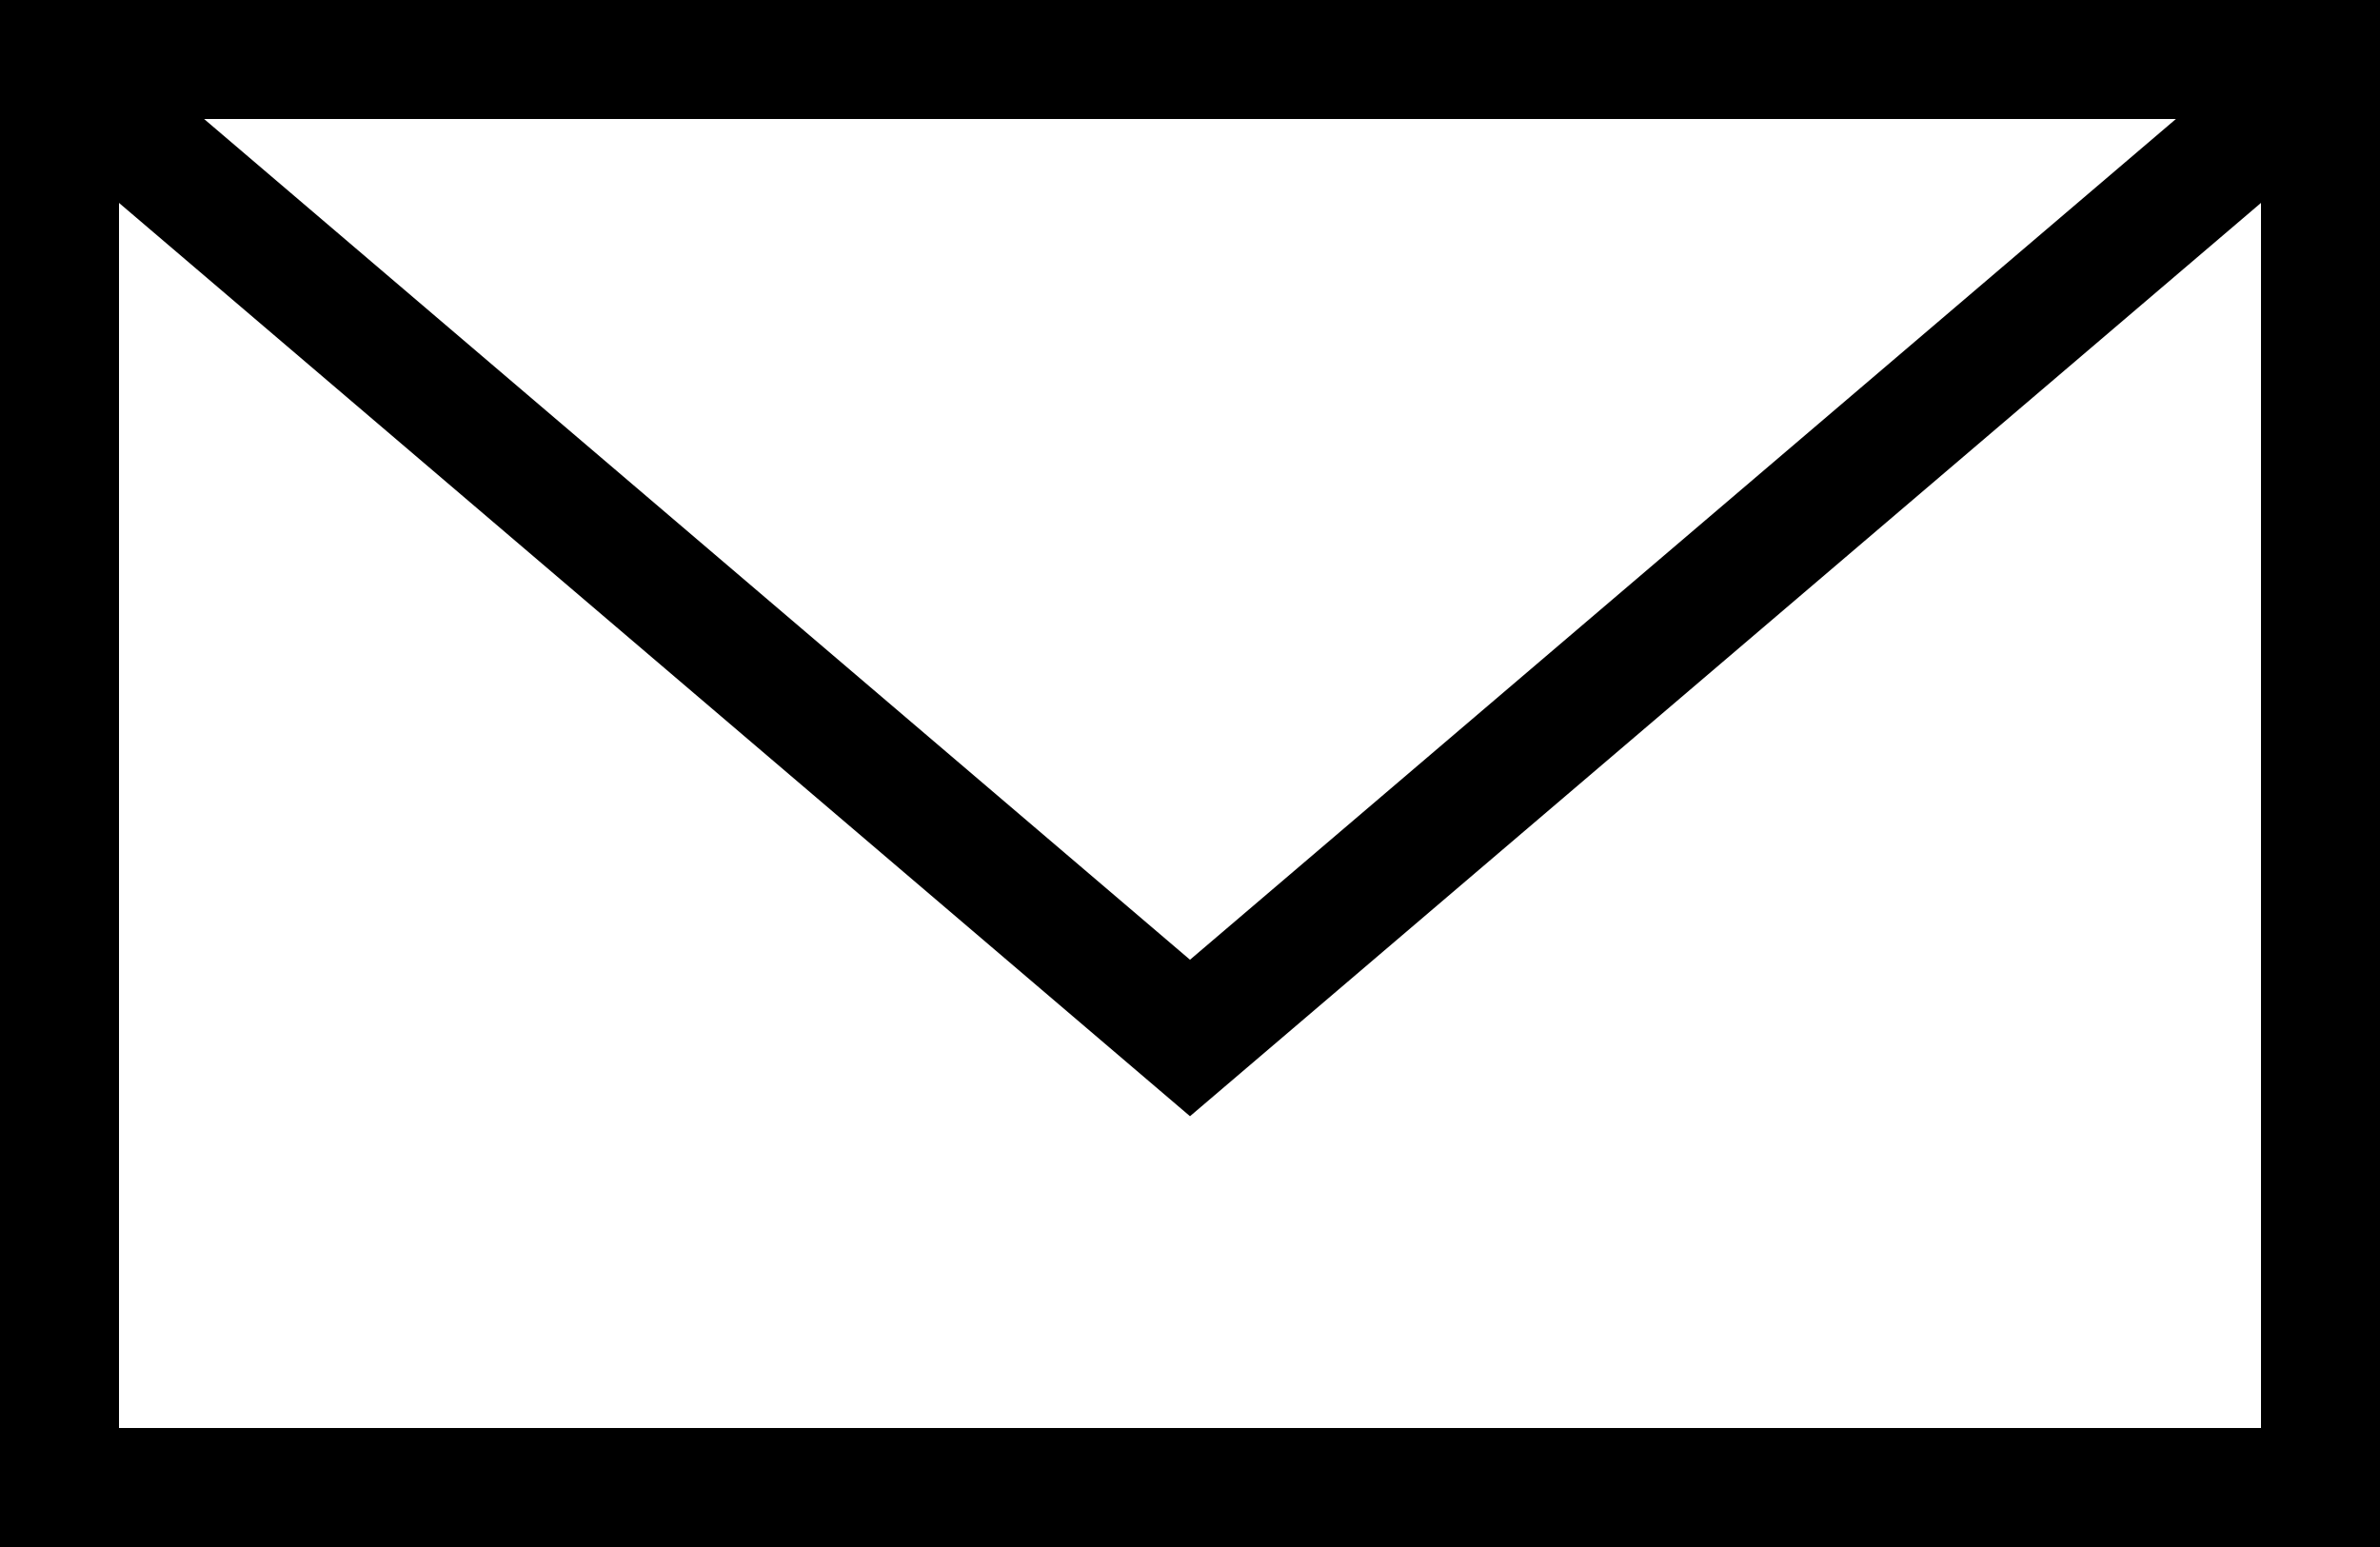
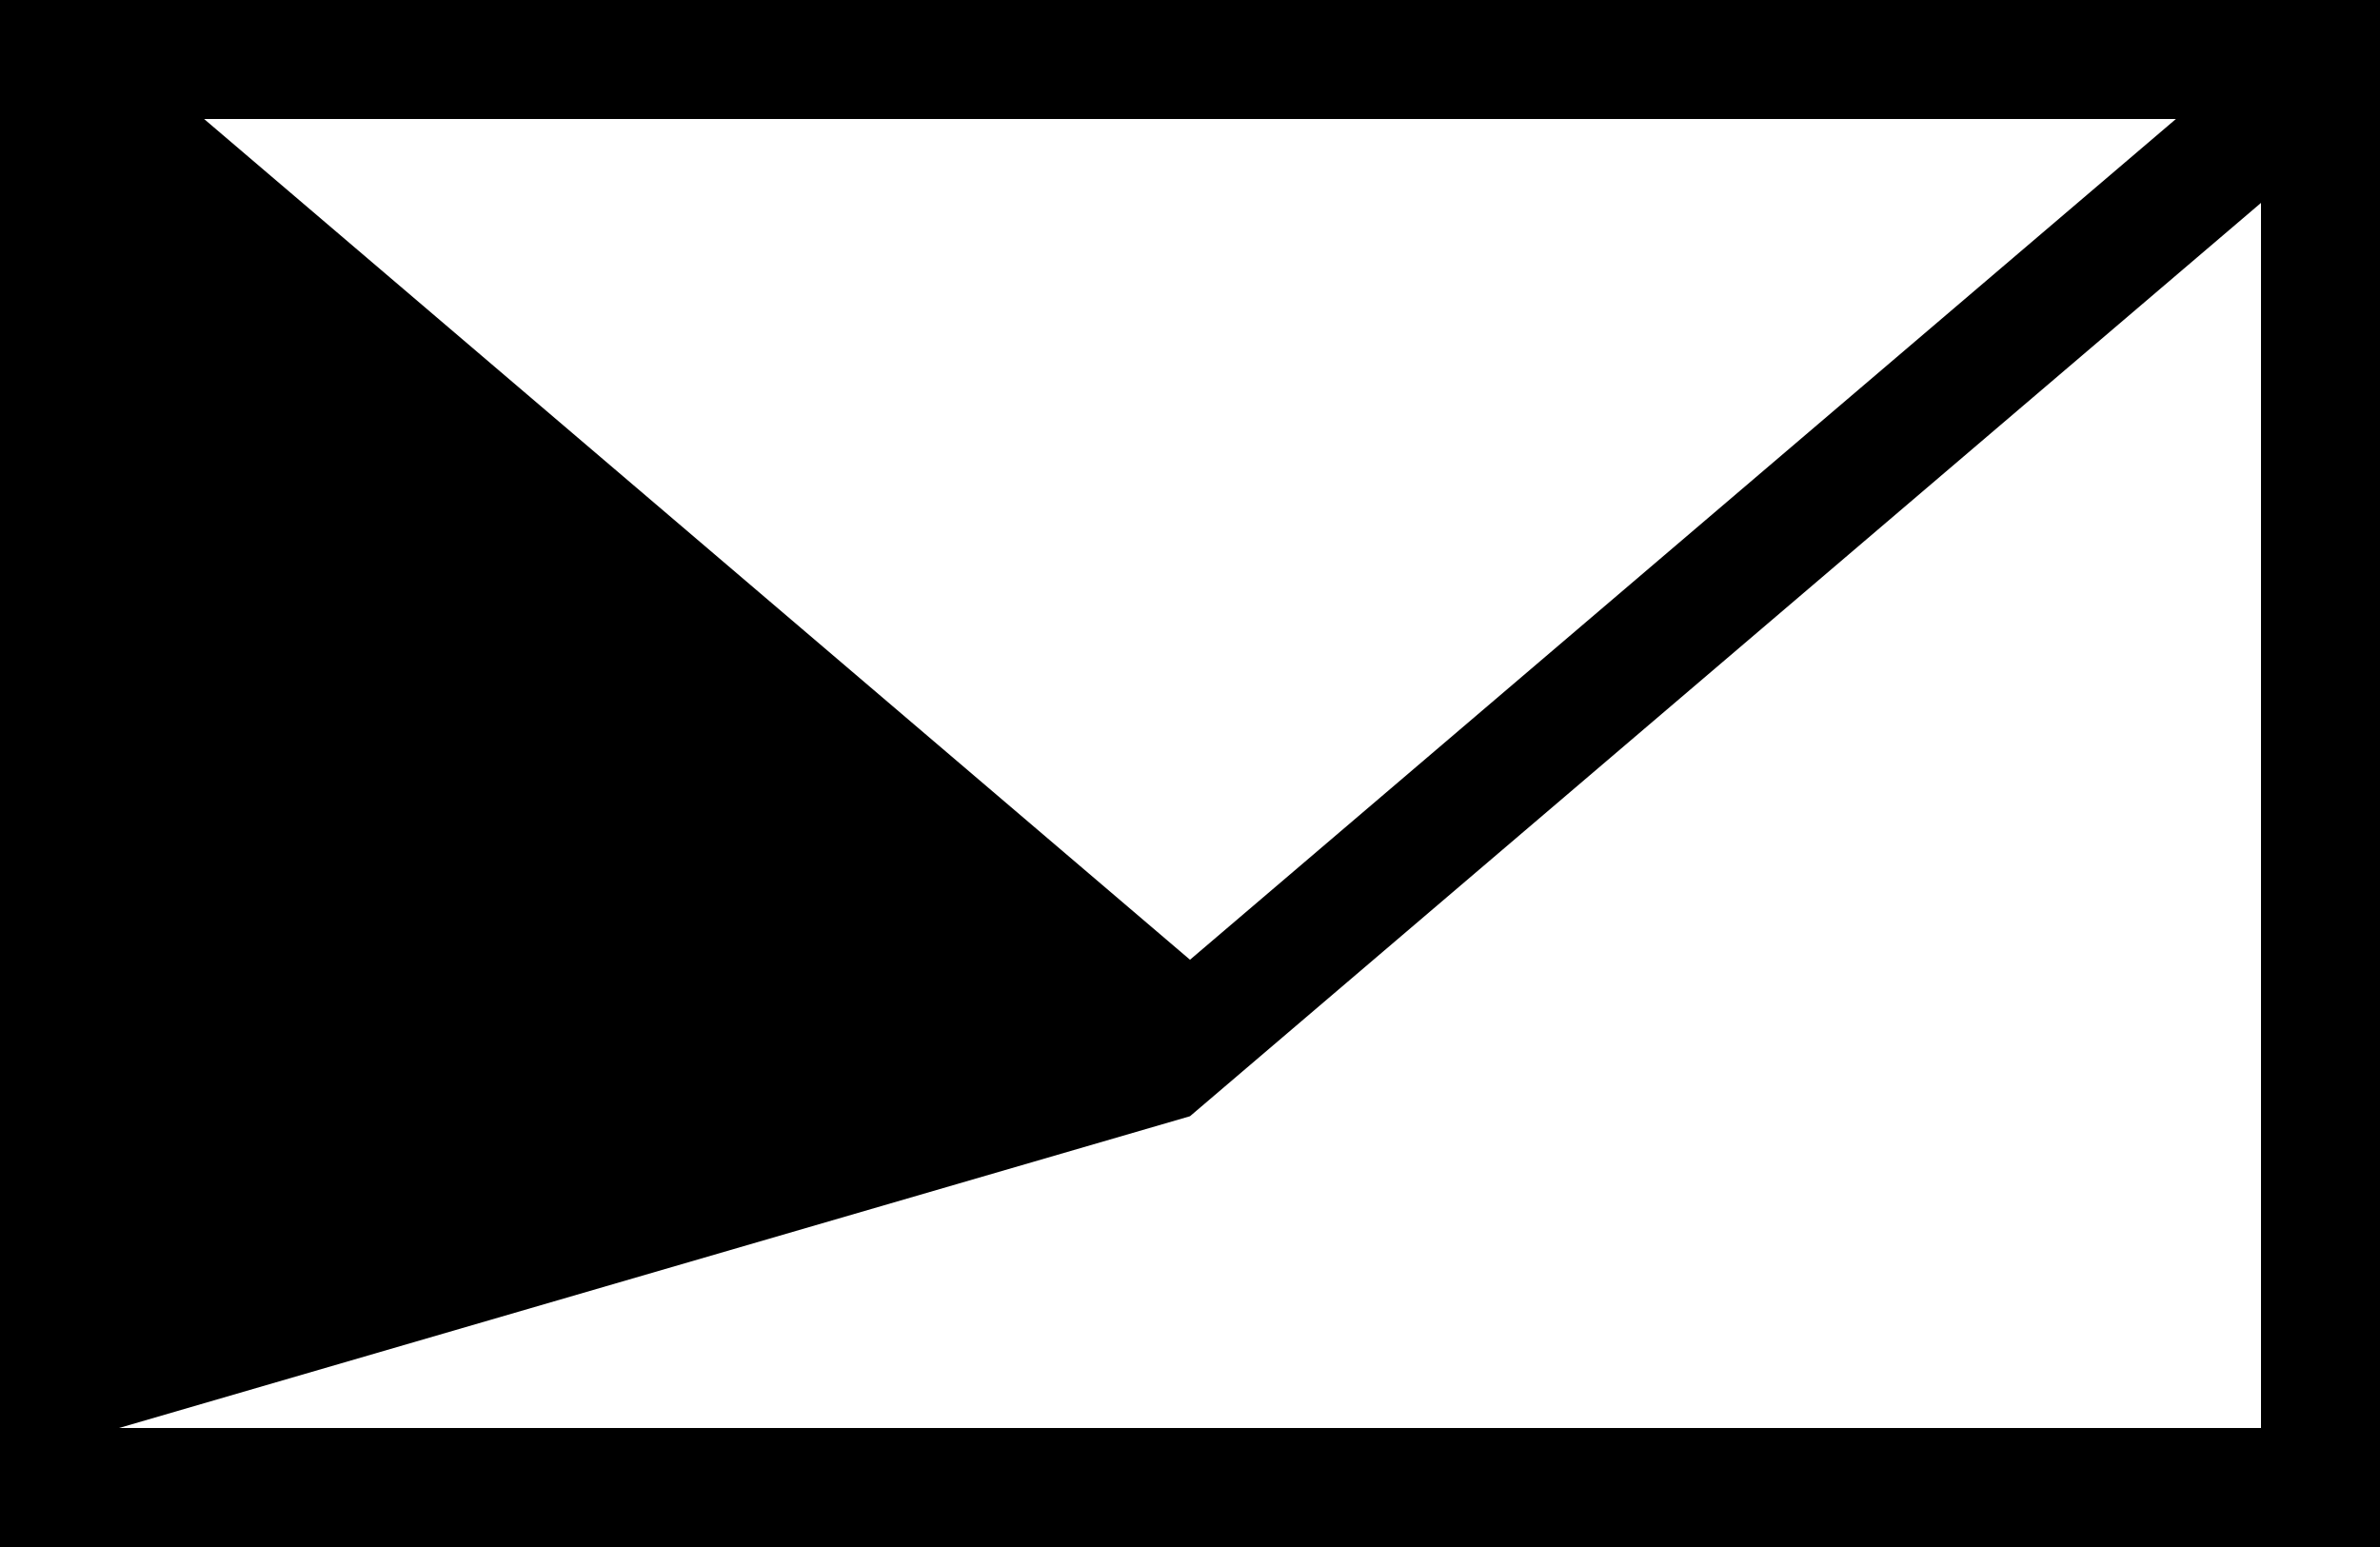
<svg xmlns="http://www.w3.org/2000/svg" viewBox="0 0 40 26">
  <g id="レイヤー_2" data-name="レイヤー 2">
    <g id="レイヤー_1-2" data-name="レイヤー 1">
-       <path d="M0,0V26H40V0ZM36.57,2,20,16.13,3.43,2ZM38,24H2V3.41L20,18.76,38,3.41Z" />
+       <path d="M0,0V26H40V0ZM36.57,2,20,16.13,3.43,2ZM38,24H2L20,18.76,38,3.41Z" />
    </g>
  </g>
</svg>